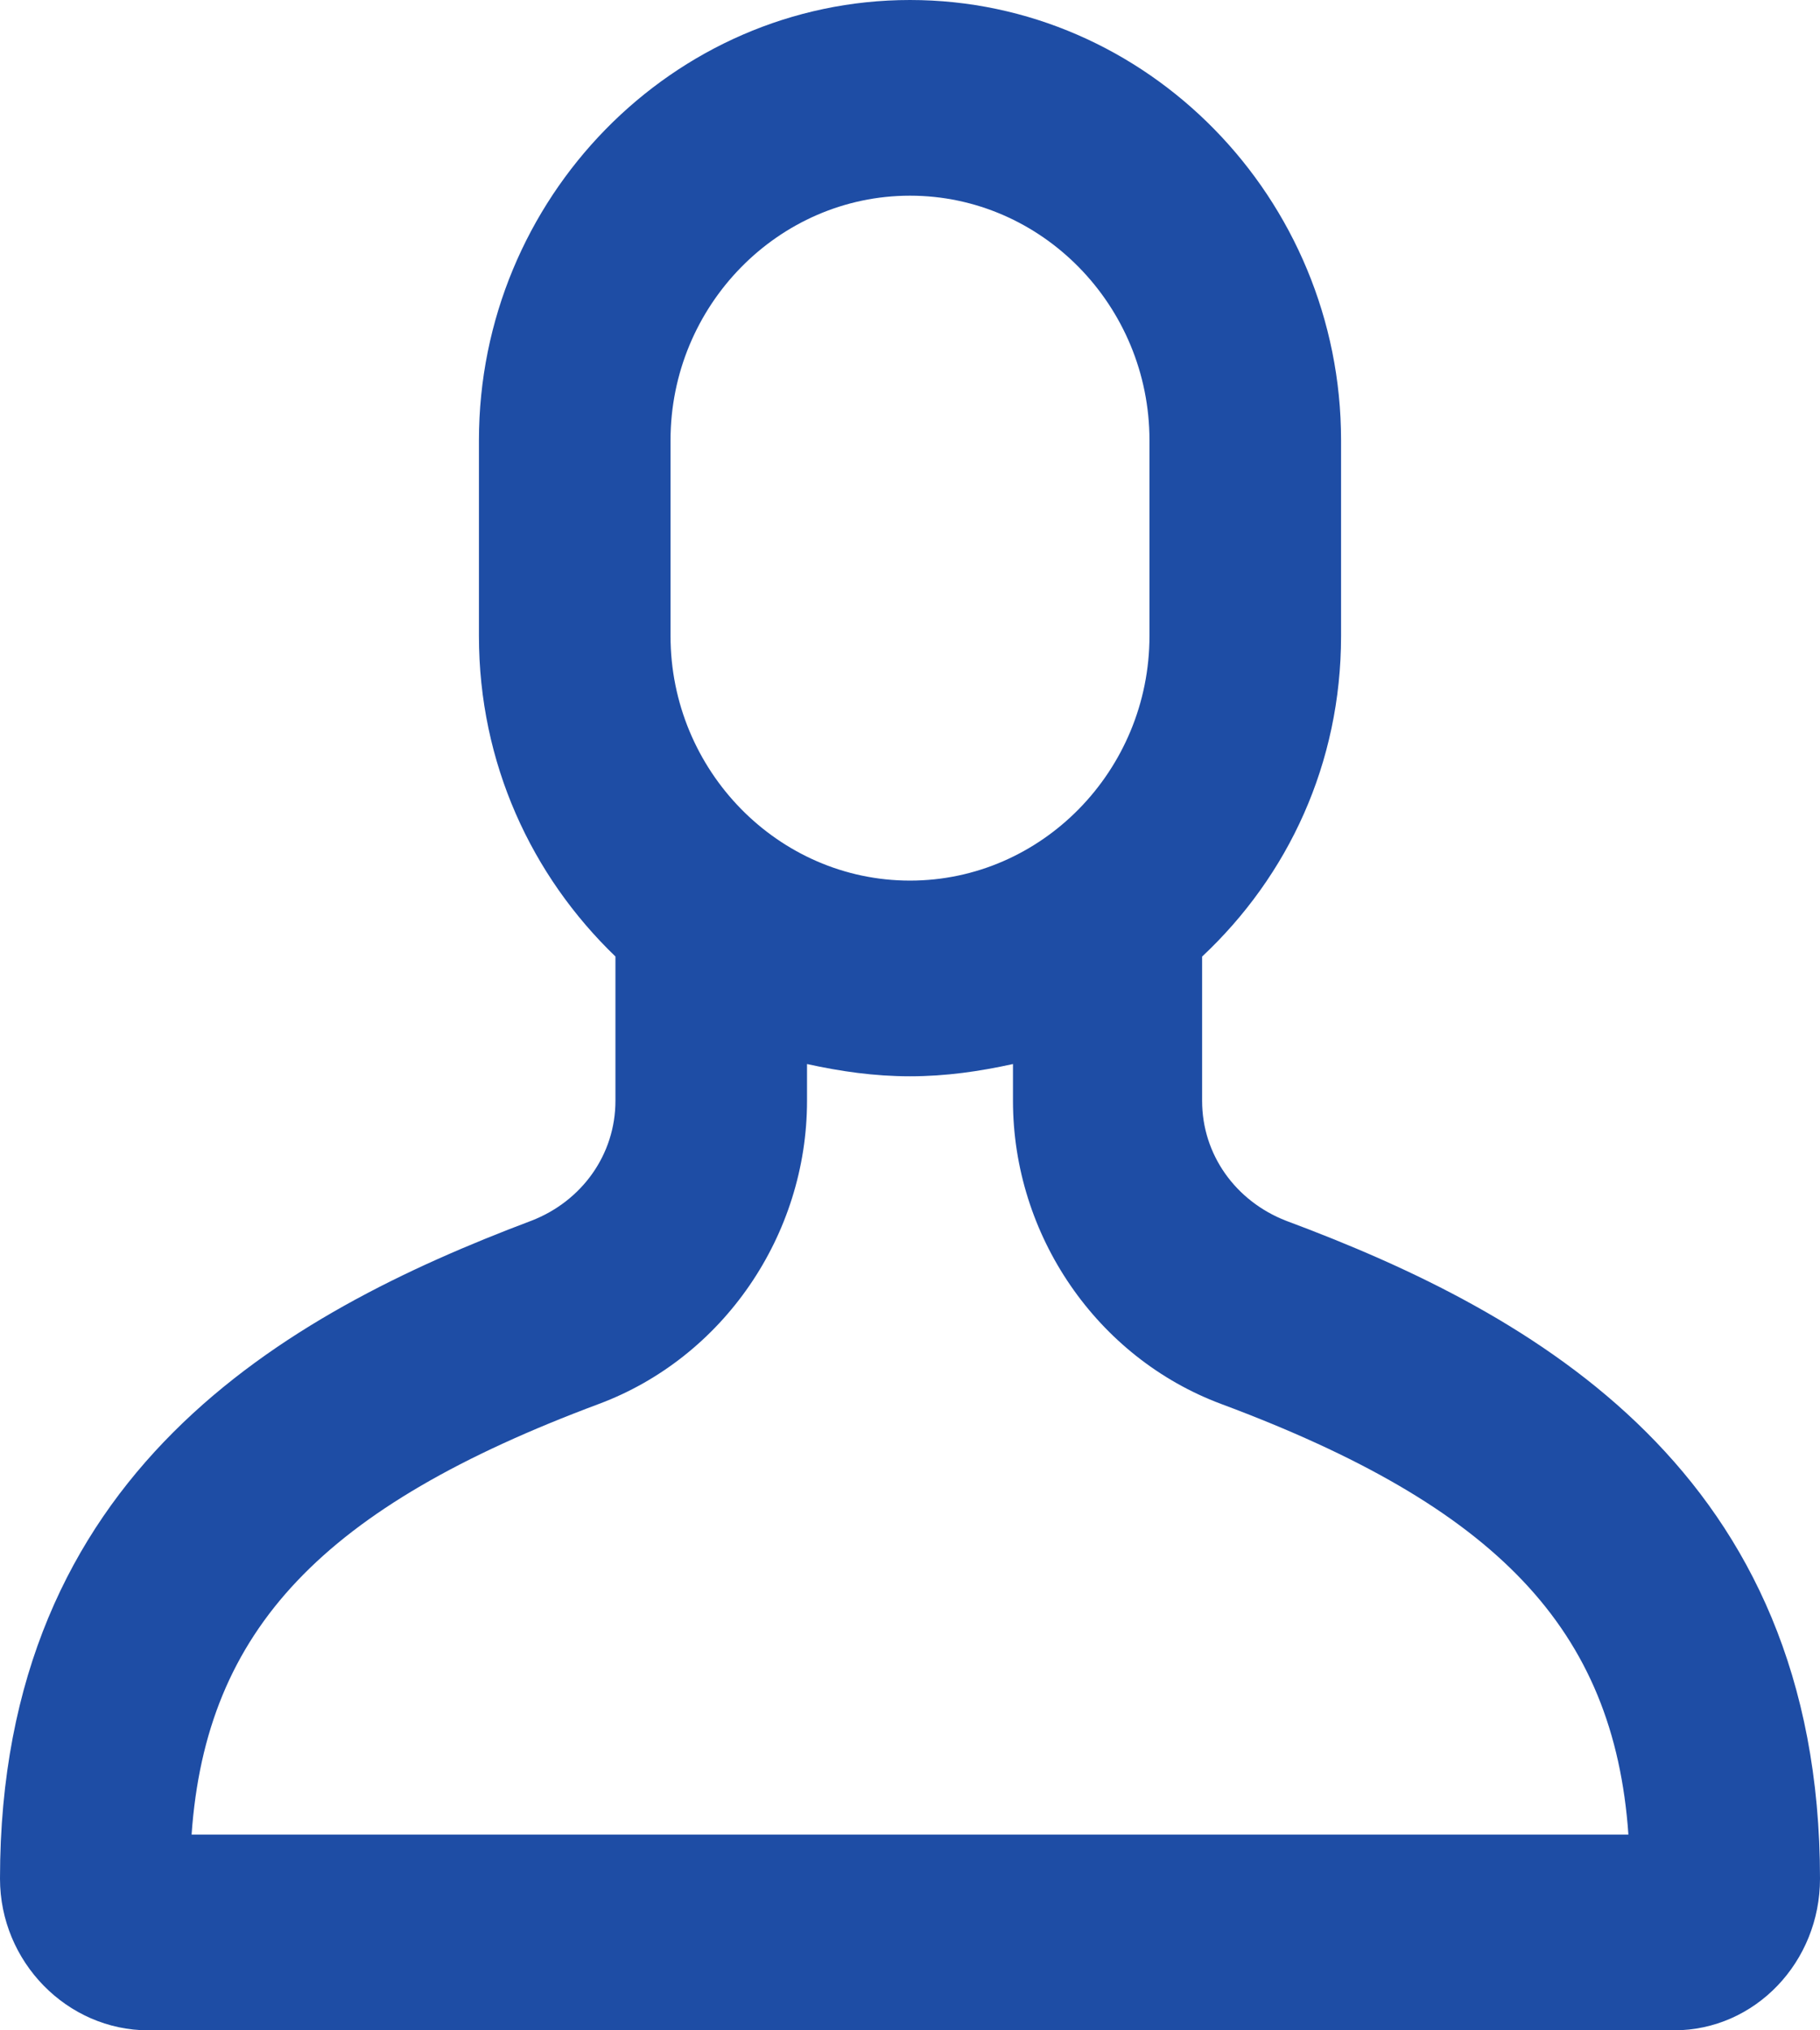
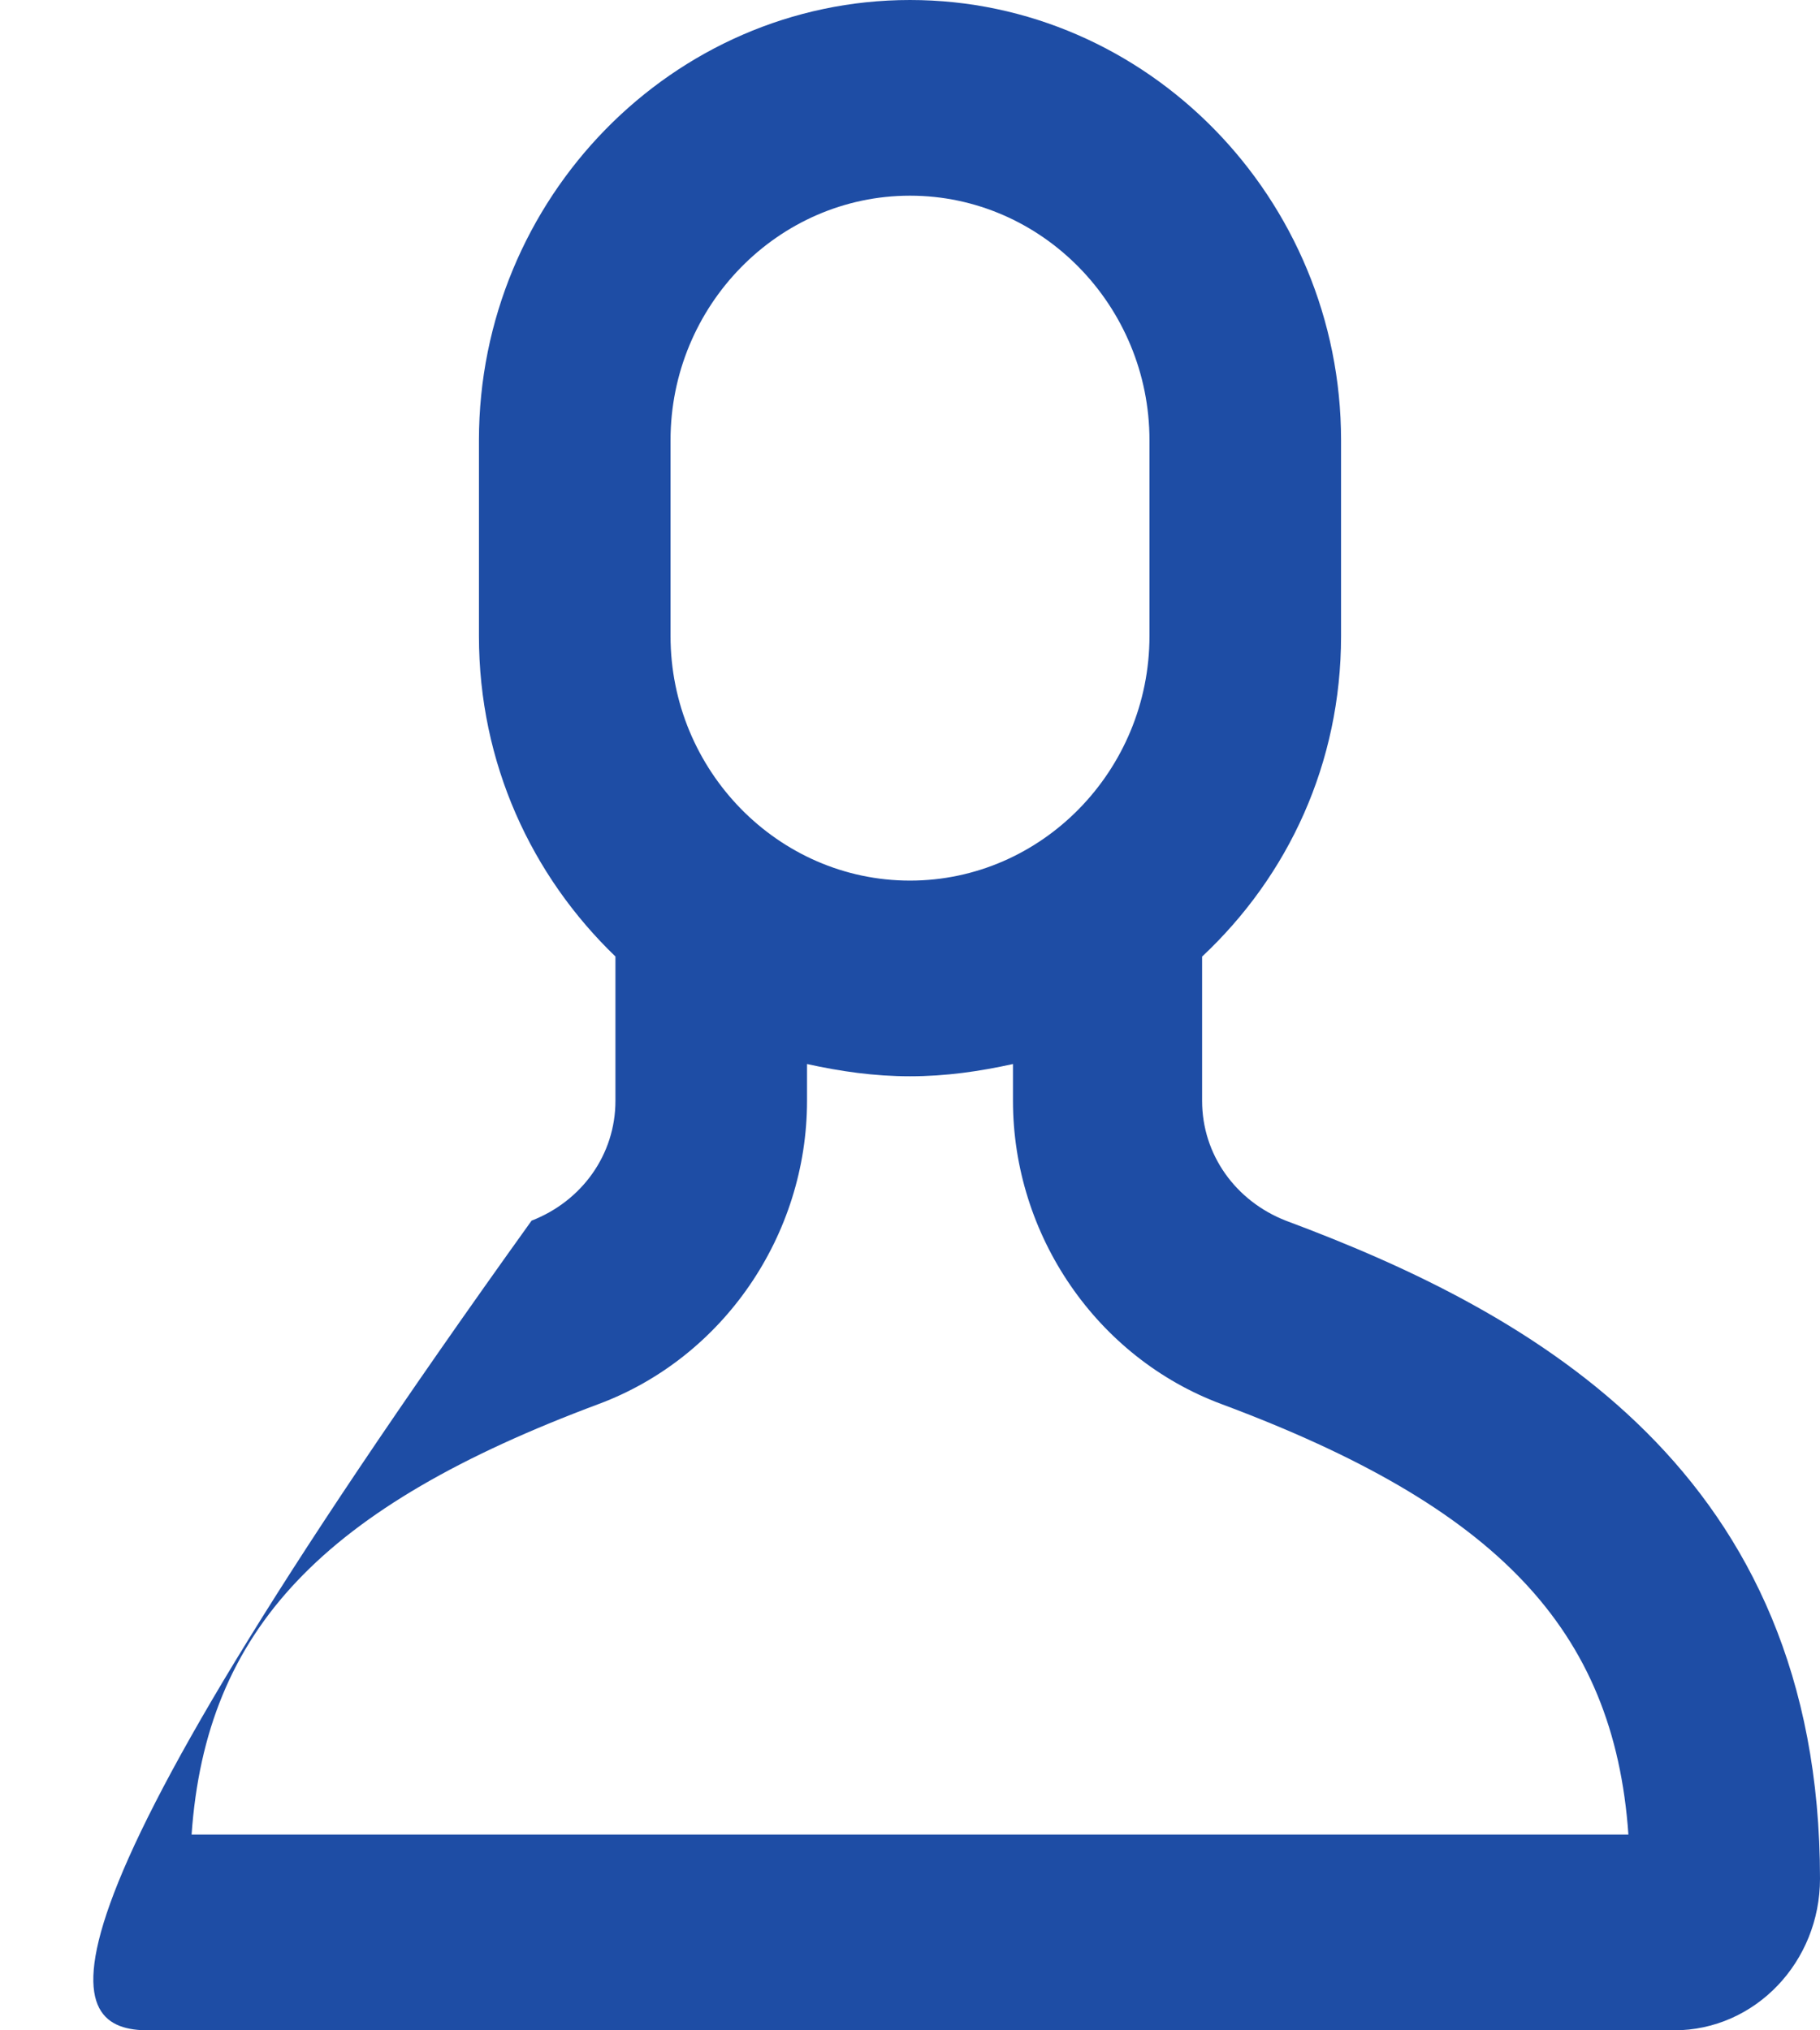
<svg xmlns="http://www.w3.org/2000/svg" width="26px" height="29px" viewBox="0 0 26 29" version="1.1">
  <title>15A3D02D-BC25-43B9-9793-558E8F9304EA</title>
  <desc>Created with sketchtool.</desc>
  <defs />
  <g id="Symbols" stroke="none" stroke-width="1" fill="none" fill-rule="evenodd">
    <g id="header" transform="translate(-967, -43)" fill-rule="nonzero" fill="#1E4DA5">
      <g id="Group-47" transform="translate(967, 43)">
        <g id="np_user_1229718_000000">
-           <path d="M26,26.834 C26,21.033 21.93,18.762 18.371,17.436 C17.652,17.156 17.173,16.492 17.173,15.724 L17.173,13.663 C18.405,12.509 19.158,10.901 19.158,9.084 L19.158,6.289 C19.158,2.831 16.386,0 13,0 C9.614,0 6.842,2.831 6.842,6.289 L6.842,9.084 C6.842,10.901 7.594,12.509 8.792,13.662 L8.792,15.723 C8.792,16.491 8.313,17.156 7.594,17.435 C4.07,18.763 0,21.034 0,26.834 C0,28.021 0.958,29 2.121,29 L23.913,29 C25.076,29 26,28.021 26,26.834 L26,26.834 Z M9.579,6.289 C9.579,4.367 11.118,2.795 13,2.795 C14.882,2.795 16.421,4.367 16.421,6.289 L16.421,9.084 C16.421,11.006 14.882,12.578 13,12.578 C11.118,12.578 9.579,11.006 9.579,9.084 L9.579,6.289 Z M2.737,26.204 C2.943,23.27 4.618,21.523 8.553,20.054 C10.331,19.391 11.529,17.644 11.529,15.722 L11.529,15.198 C12.007,15.303 12.487,15.373 13,15.373 C13.513,15.373 13.992,15.303 14.471,15.198 L14.471,15.722 C14.471,17.644 15.669,19.391 17.447,20.054 C21.382,21.521 23.057,23.268 23.263,26.204 L2.737,26.204 Z" id="Shape" />
+           <path d="M26,26.834 C26,21.033 21.93,18.762 18.371,17.436 C17.652,17.156 17.173,16.492 17.173,15.724 L17.173,13.663 C18.405,12.509 19.158,10.901 19.158,9.084 L19.158,6.289 C19.158,2.831 16.386,0 13,0 C9.614,0 6.842,2.831 6.842,6.289 L6.842,9.084 C6.842,10.901 7.594,12.509 8.792,13.662 L8.792,15.723 C8.792,16.491 8.313,17.156 7.594,17.435 C0,28.021 0.958,29 2.121,29 L23.913,29 C25.076,29 26,28.021 26,26.834 L26,26.834 Z M9.579,6.289 C9.579,4.367 11.118,2.795 13,2.795 C14.882,2.795 16.421,4.367 16.421,6.289 L16.421,9.084 C16.421,11.006 14.882,12.578 13,12.578 C11.118,12.578 9.579,11.006 9.579,9.084 L9.579,6.289 Z M2.737,26.204 C2.943,23.27 4.618,21.523 8.553,20.054 C10.331,19.391 11.529,17.644 11.529,15.722 L11.529,15.198 C12.007,15.303 12.487,15.373 13,15.373 C13.513,15.373 13.992,15.303 14.471,15.198 L14.471,15.722 C14.471,17.644 15.669,19.391 17.447,20.054 C21.382,21.521 23.057,23.268 23.263,26.204 L2.737,26.204 Z" id="Shape" />
        </g>
      </g>
    </g>
  </g>
</svg>